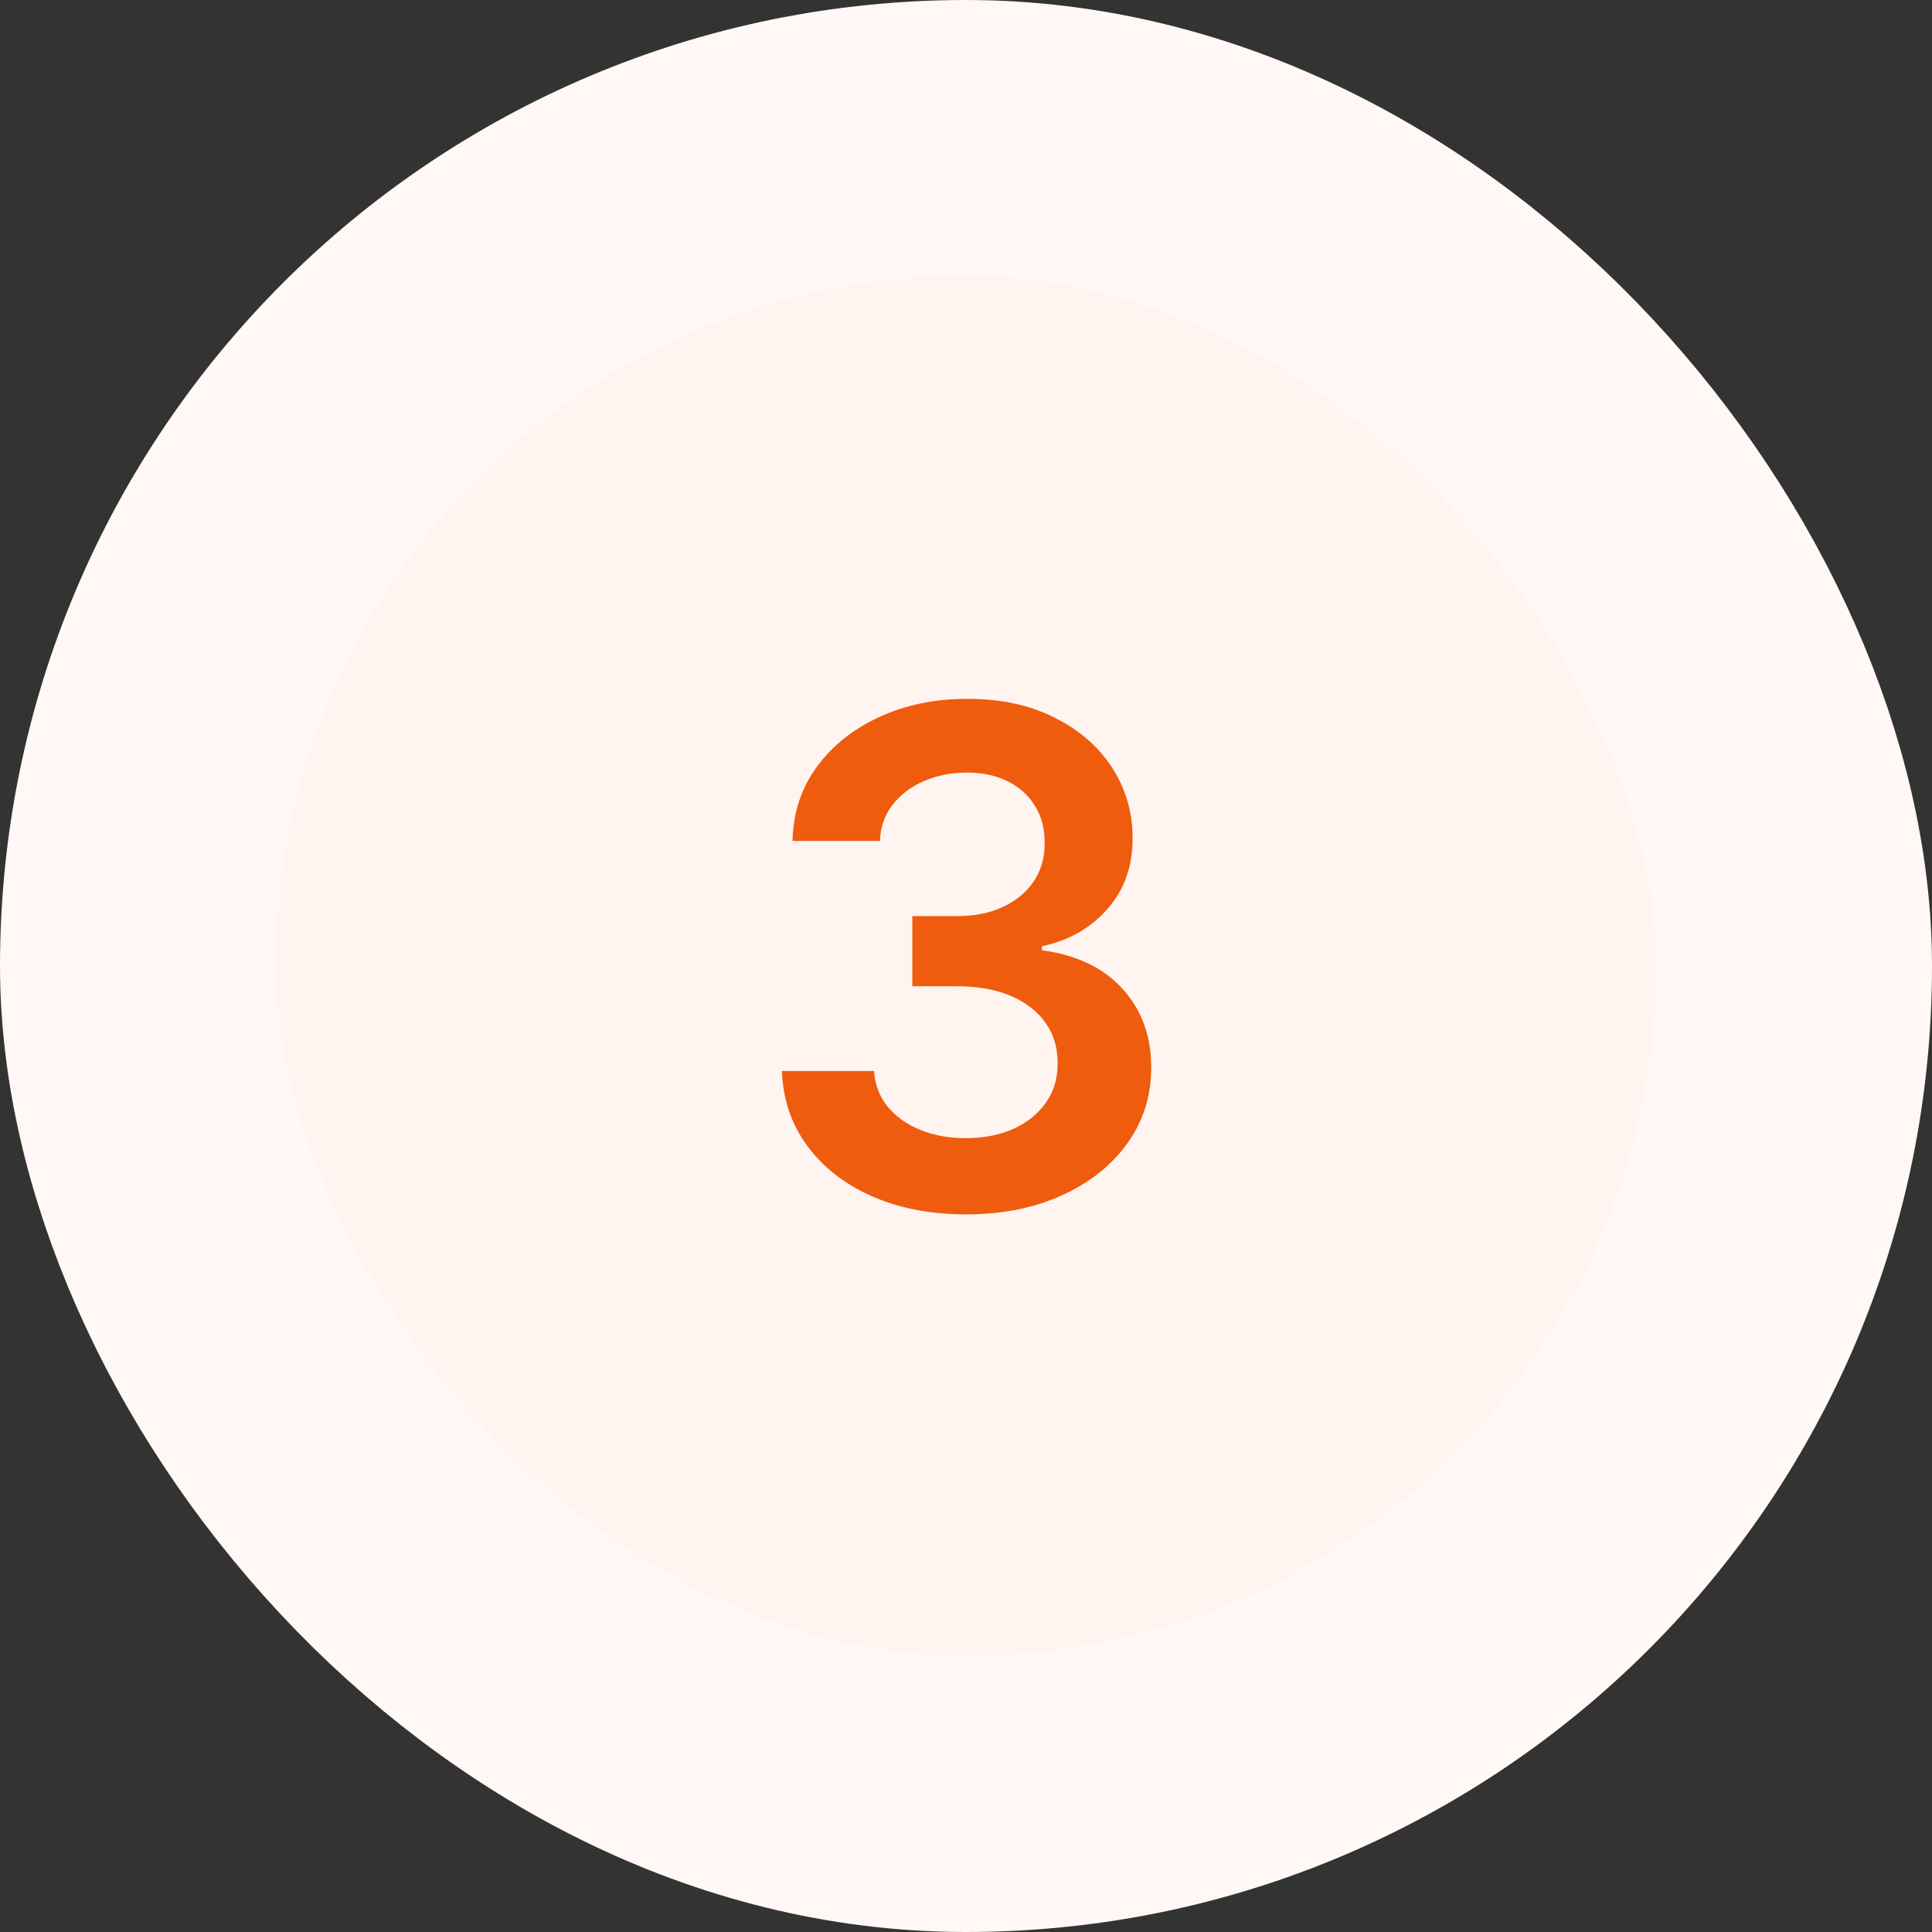
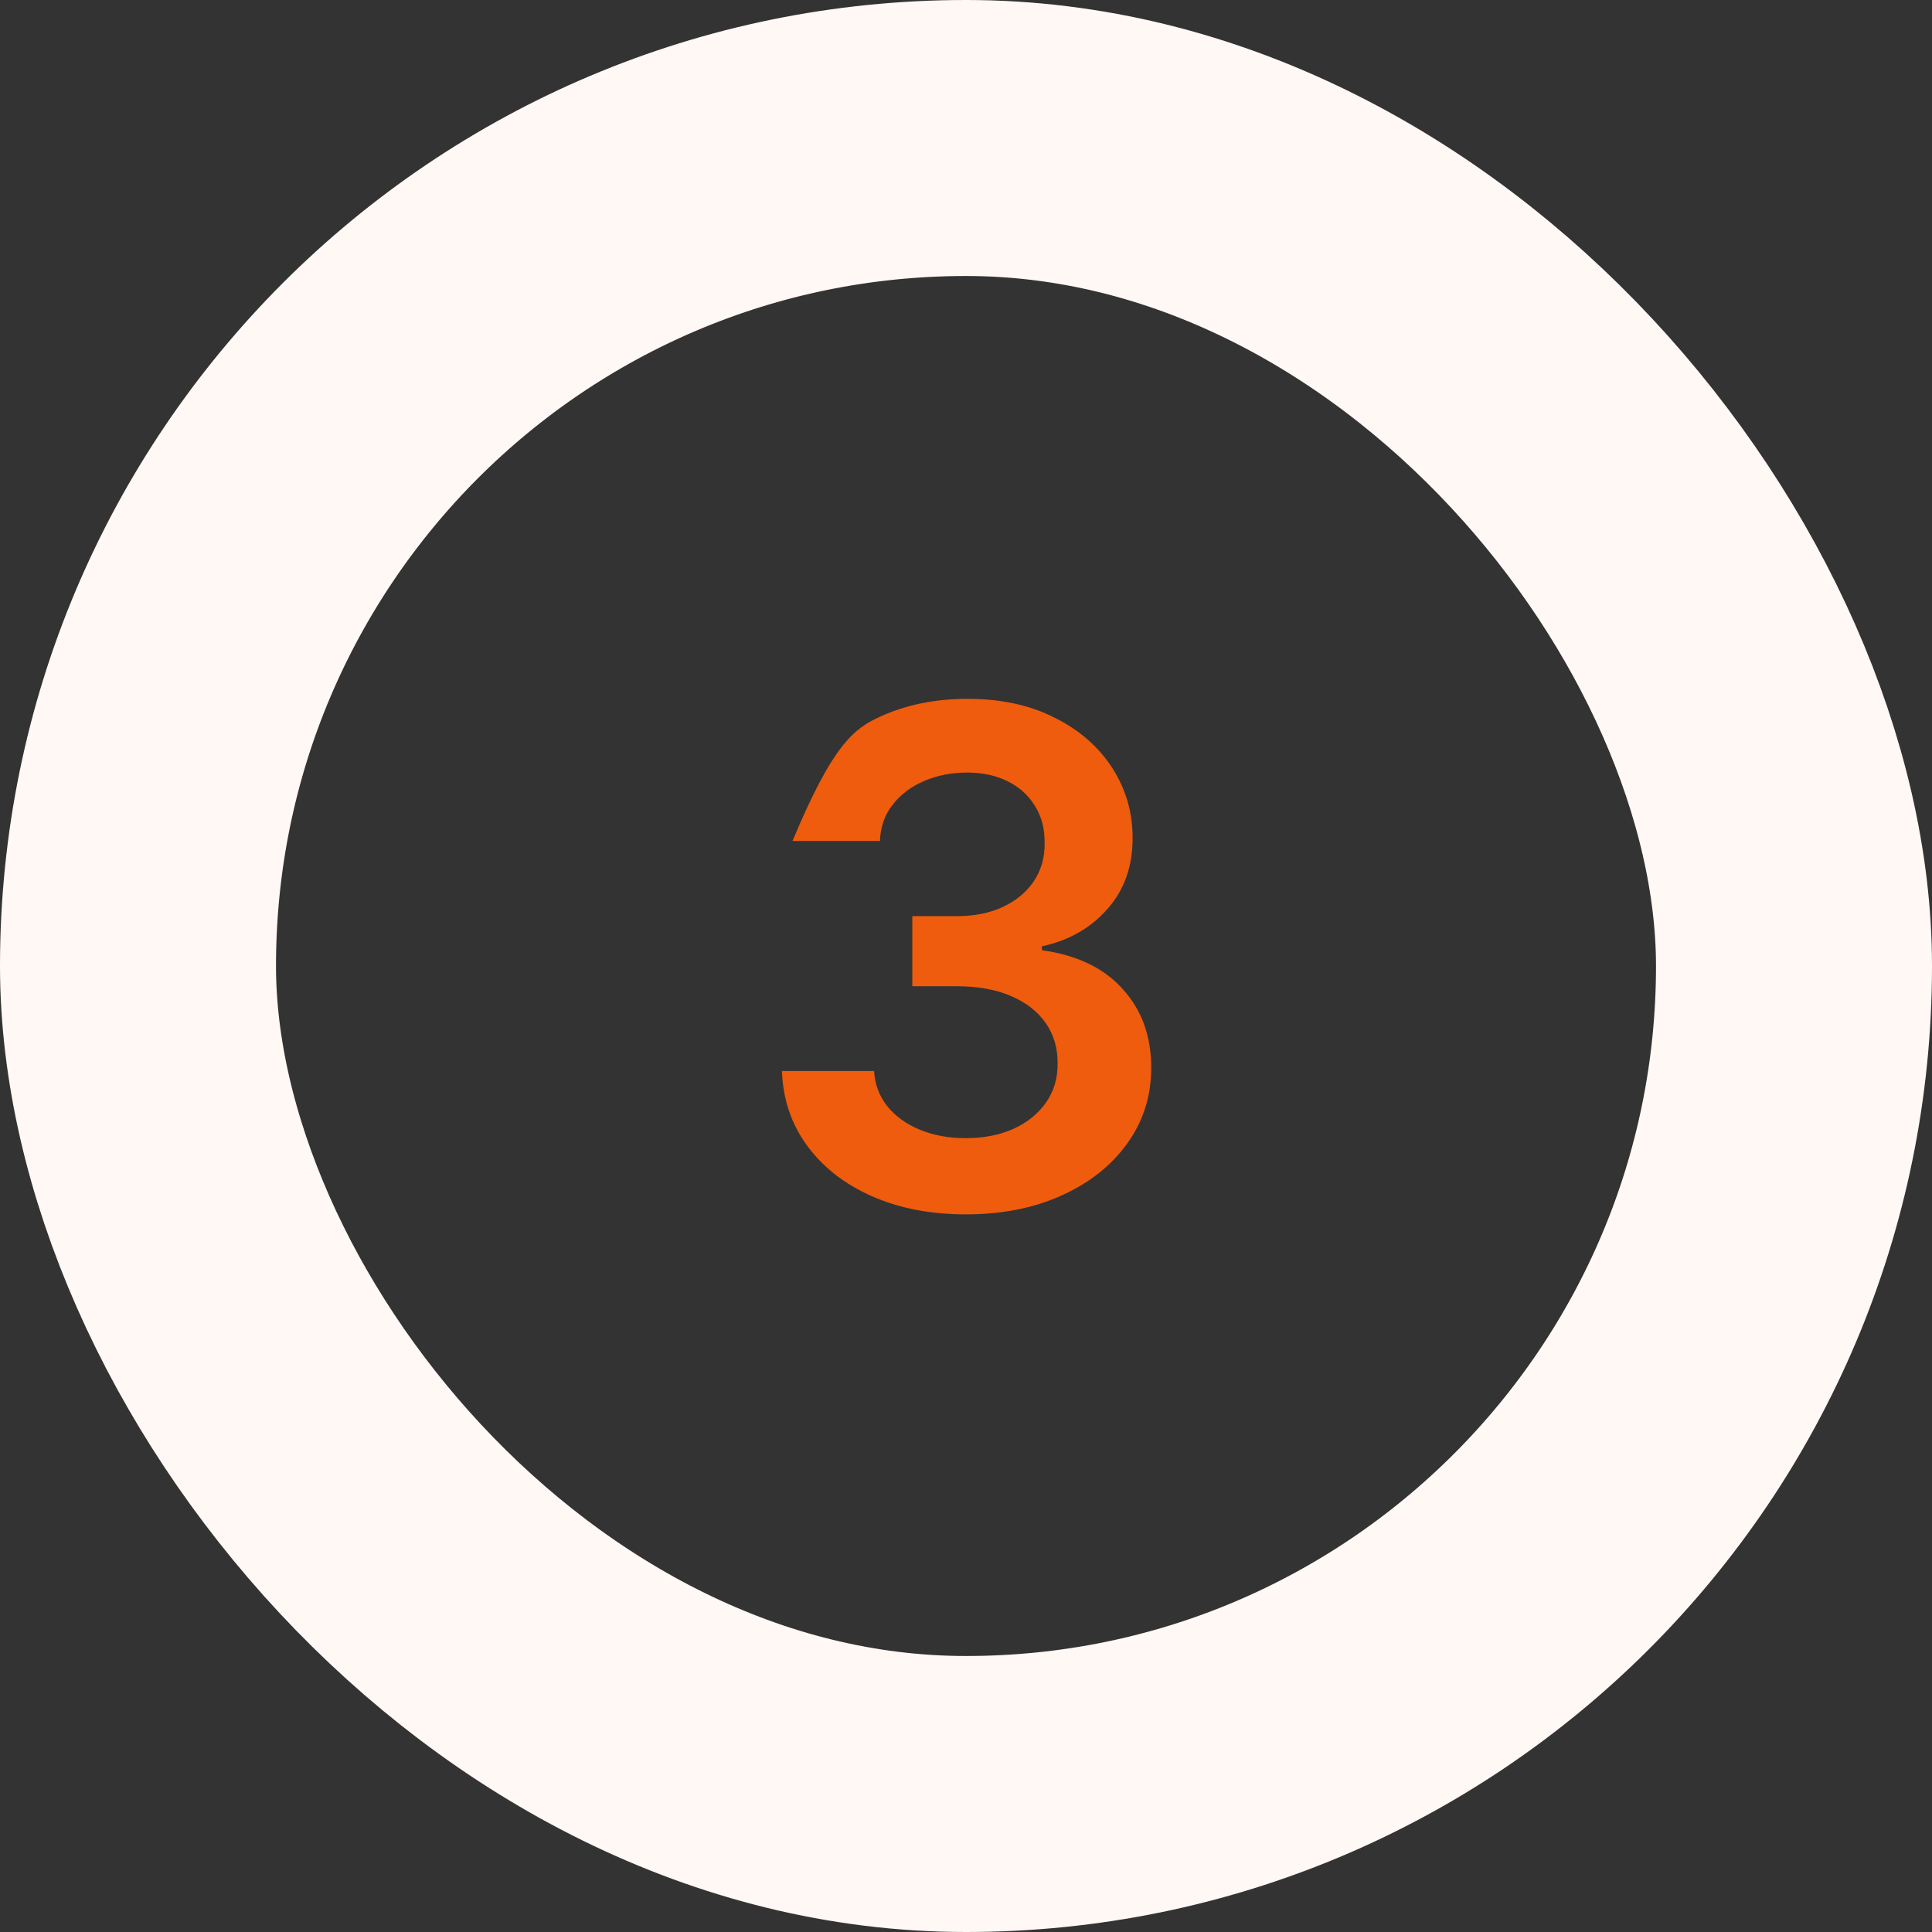
<svg xmlns="http://www.w3.org/2000/svg" width="56" height="56" viewBox="0 0 56 56" fill="none">
  <rect x="0" y="0" width="56" height="56" fill="#333333" stroke="none" />
-   <rect x="4" y="4" width="48" height="48" rx="24" fill="#FFF4EF" />
  <rect x="4" y="4" width="48" height="48" rx="24" stroke="#FFF8F5" stroke-width="8" />
-   <path d="M27.999 35.199C26.976 35.199 26.067 35.024 25.272 34.673C24.481 34.323 23.856 33.835 23.397 33.21C22.938 32.585 22.694 31.863 22.665 31.044H25.336C25.359 31.437 25.49 31.78 25.726 32.074C25.963 32.363 26.278 32.588 26.671 32.749C27.064 32.91 27.504 32.99 27.992 32.99C28.513 32.99 28.974 32.9 29.377 32.72C29.779 32.535 30.094 32.28 30.322 31.953C30.549 31.626 30.66 31.25 30.655 30.824C30.66 30.384 30.547 29.995 30.314 29.659C30.082 29.323 29.746 29.06 29.306 28.871C28.87 28.681 28.345 28.587 27.729 28.587H26.444V26.555H27.729C28.236 26.555 28.679 26.468 29.057 26.293C29.441 26.117 29.741 25.871 29.959 25.554C30.177 25.232 30.284 24.86 30.279 24.439C30.284 24.027 30.191 23.669 30.002 23.366C29.817 23.059 29.555 22.82 29.214 22.649C28.877 22.479 28.482 22.393 28.027 22.393C27.582 22.393 27.171 22.474 26.792 22.635C26.413 22.796 26.108 23.026 25.875 23.324C25.643 23.617 25.52 23.968 25.506 24.375H22.971C22.99 23.561 23.224 22.846 23.674 22.23C24.128 21.61 24.734 21.127 25.492 20.781C26.25 20.431 27.099 20.256 28.042 20.256C29.012 20.256 29.855 20.438 30.57 20.803C31.29 21.162 31.846 21.648 32.239 22.259C32.632 22.869 32.829 23.544 32.829 24.283C32.833 25.102 32.592 25.788 32.104 26.342C31.621 26.896 30.987 27.259 30.201 27.429V27.543C31.224 27.685 32.007 28.063 32.552 28.679C33.101 29.29 33.373 30.05 33.368 30.959C33.368 31.773 33.136 32.502 32.672 33.146C32.213 33.785 31.579 34.287 30.769 34.652C29.964 35.017 29.041 35.199 27.999 35.199Z" fill="#EF5C0D" />
+   <path d="M27.999 35.199C26.976 35.199 26.067 35.024 25.272 34.673C24.481 34.323 23.856 33.835 23.397 33.21C22.938 32.585 22.694 31.863 22.665 31.044H25.336C25.359 31.437 25.49 31.78 25.726 32.074C25.963 32.363 26.278 32.588 26.671 32.749C27.064 32.91 27.504 32.99 27.992 32.99C28.513 32.99 28.974 32.9 29.377 32.72C29.779 32.535 30.094 32.28 30.322 31.953C30.549 31.626 30.66 31.25 30.655 30.824C30.66 30.384 30.547 29.995 30.314 29.659C30.082 29.323 29.746 29.06 29.306 28.871C28.87 28.681 28.345 28.587 27.729 28.587H26.444V26.555H27.729C28.236 26.555 28.679 26.468 29.057 26.293C29.441 26.117 29.741 25.871 29.959 25.554C30.177 25.232 30.284 24.86 30.279 24.439C30.284 24.027 30.191 23.669 30.002 23.366C29.817 23.059 29.555 22.82 29.214 22.649C28.877 22.479 28.482 22.393 28.027 22.393C27.582 22.393 27.171 22.474 26.792 22.635C26.413 22.796 26.108 23.026 25.875 23.324C25.643 23.617 25.52 23.968 25.506 24.375H22.971C24.128 21.61 24.734 21.127 25.492 20.781C26.25 20.431 27.099 20.256 28.042 20.256C29.012 20.256 29.855 20.438 30.57 20.803C31.29 21.162 31.846 21.648 32.239 22.259C32.632 22.869 32.829 23.544 32.829 24.283C32.833 25.102 32.592 25.788 32.104 26.342C31.621 26.896 30.987 27.259 30.201 27.429V27.543C31.224 27.685 32.007 28.063 32.552 28.679C33.101 29.29 33.373 30.05 33.368 30.959C33.368 31.773 33.136 32.502 32.672 33.146C32.213 33.785 31.579 34.287 30.769 34.652C29.964 35.017 29.041 35.199 27.999 35.199Z" fill="#EF5C0D" />
</svg>